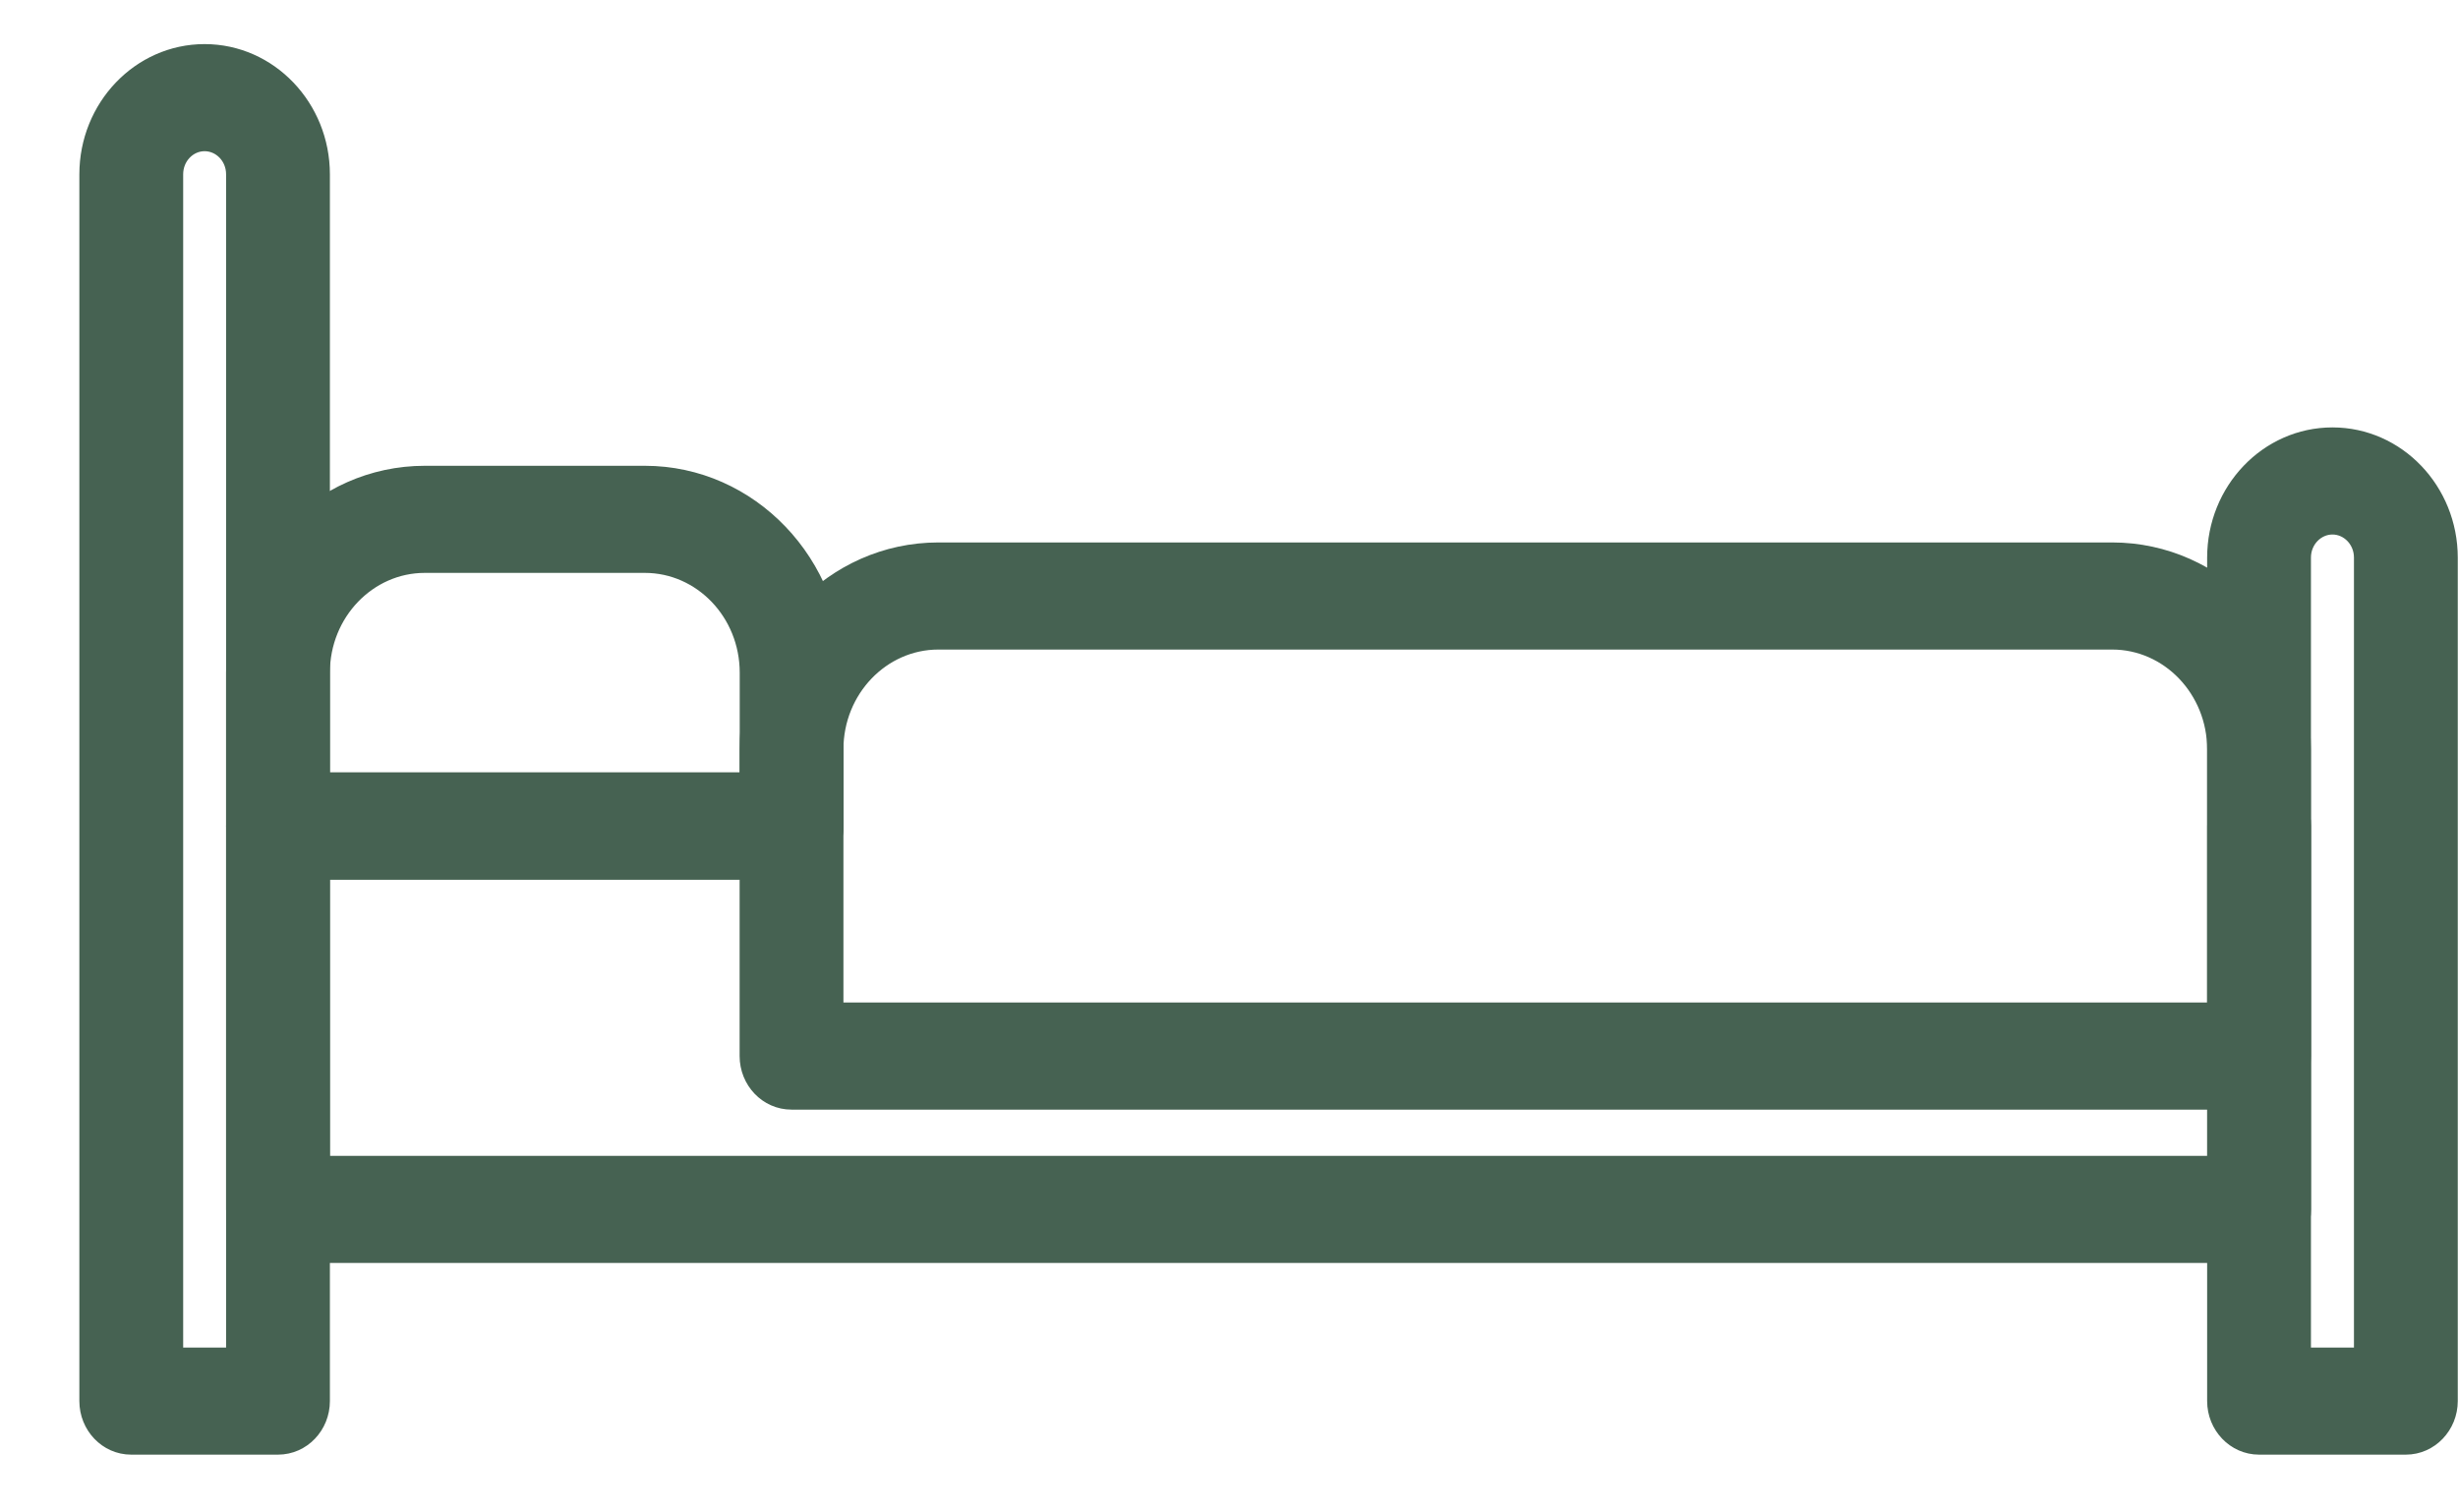
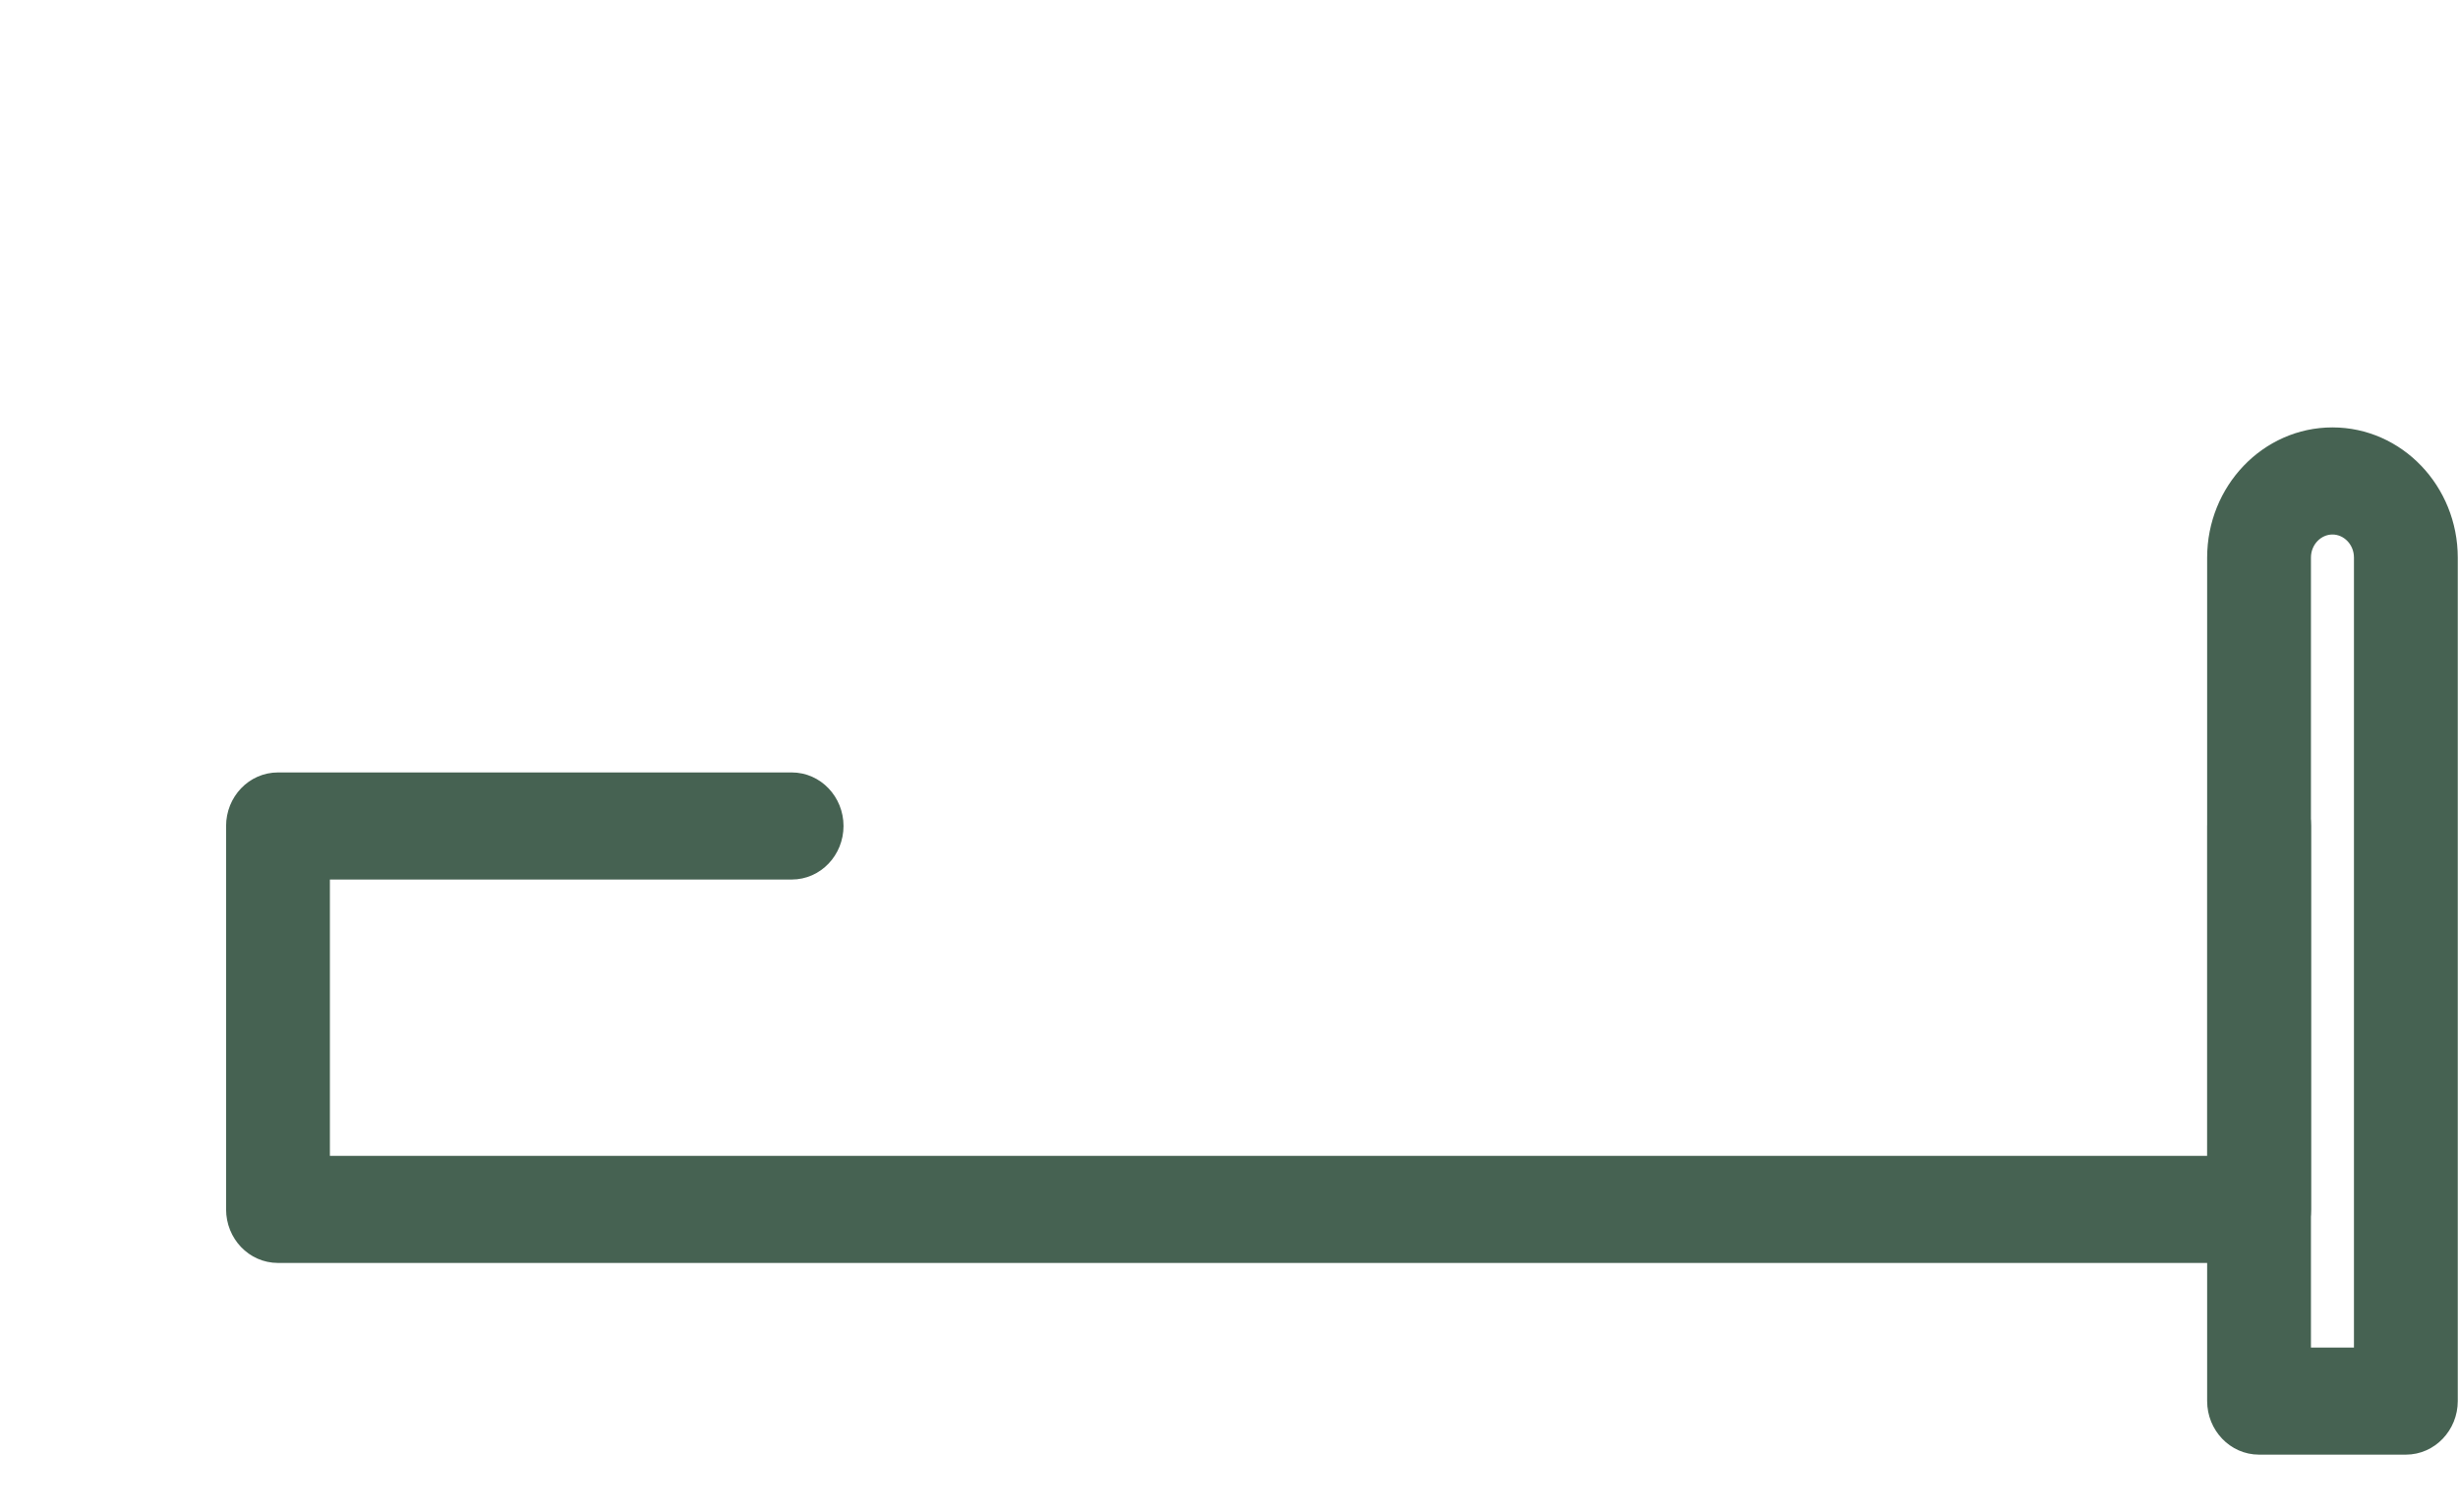
<svg xmlns="http://www.w3.org/2000/svg" width="26" height="16" viewBox="0 0 26 16" fill="none">
-   <path d="M1.388 15.308H2.94C3.203 15.308 3.409 15.087 3.409 14.822V1.844C3.409 1.132 2.854 0.547 2.164 0.547C1.475 0.547 0.92 1.132 0.92 1.844V14.822C0.92 15.087 1.126 15.308 1.388 15.308ZM2.472 1.844V14.336H1.857V1.844C1.857 1.661 1.998 1.519 2.164 1.519C2.331 1.519 2.472 1.661 2.472 1.844Z" fill="#466252" stroke="#466252" stroke-width="0.161" />
  <path d="M23.896 15.308H25.448C25.71 15.308 25.917 15.086 25.917 14.822V5.899C25.917 5.187 25.362 4.602 24.672 4.602C23.982 4.602 23.427 5.187 23.427 5.899V14.822C23.427 15.086 23.634 15.308 23.896 15.308ZM24.98 5.899V14.336H24.364V5.899C24.364 5.716 24.506 5.574 24.672 5.574C24.838 5.574 24.98 5.716 24.98 5.899Z" fill="#466252" stroke="#466252" stroke-width="0.161" />
  <path d="M2.941 13.28H23.896C24.159 13.28 24.365 13.059 24.365 12.794V8.738C24.365 8.473 24.159 8.252 23.896 8.252C23.634 8.252 23.428 8.473 23.428 8.738V12.308H3.409V9.224H8.374C8.636 9.224 8.842 9.003 8.842 8.738C8.842 8.473 8.636 8.252 8.374 8.252H2.941C2.678 8.252 2.472 8.473 2.472 8.738V12.794C2.472 13.059 2.678 13.28 2.941 13.28Z" fill="#466252" stroke="#466252" stroke-width="0.161" />
-   <path d="M8.372 11.658H23.895C24.157 11.658 24.363 11.437 24.363 11.172V7.928C24.363 6.769 23.46 5.819 22.343 5.819H9.925C8.807 5.819 7.904 6.769 7.904 7.928V11.172C7.904 11.437 8.11 11.658 8.372 11.658ZM23.427 7.928V10.686H8.841V7.928C8.841 7.298 9.331 6.791 9.925 6.791H22.343C22.937 6.791 23.427 7.298 23.427 7.928Z" fill="#466252" stroke="#466252" stroke-width="0.161" />
-   <path d="M2.941 9.225H8.374C8.636 9.225 8.842 9.003 8.842 8.739V7.116C8.842 5.957 7.939 5.008 6.821 5.008H4.493C3.375 5.008 2.472 5.957 2.472 7.116V8.739C2.472 9.003 2.678 9.225 2.941 9.225ZM7.905 7.116V8.253H3.409V7.116C3.409 6.486 3.899 5.98 4.493 5.98H6.821C7.416 5.98 7.905 6.486 7.905 7.116Z" fill="#466252" stroke="#466252" stroke-width="0.161" />
</svg>